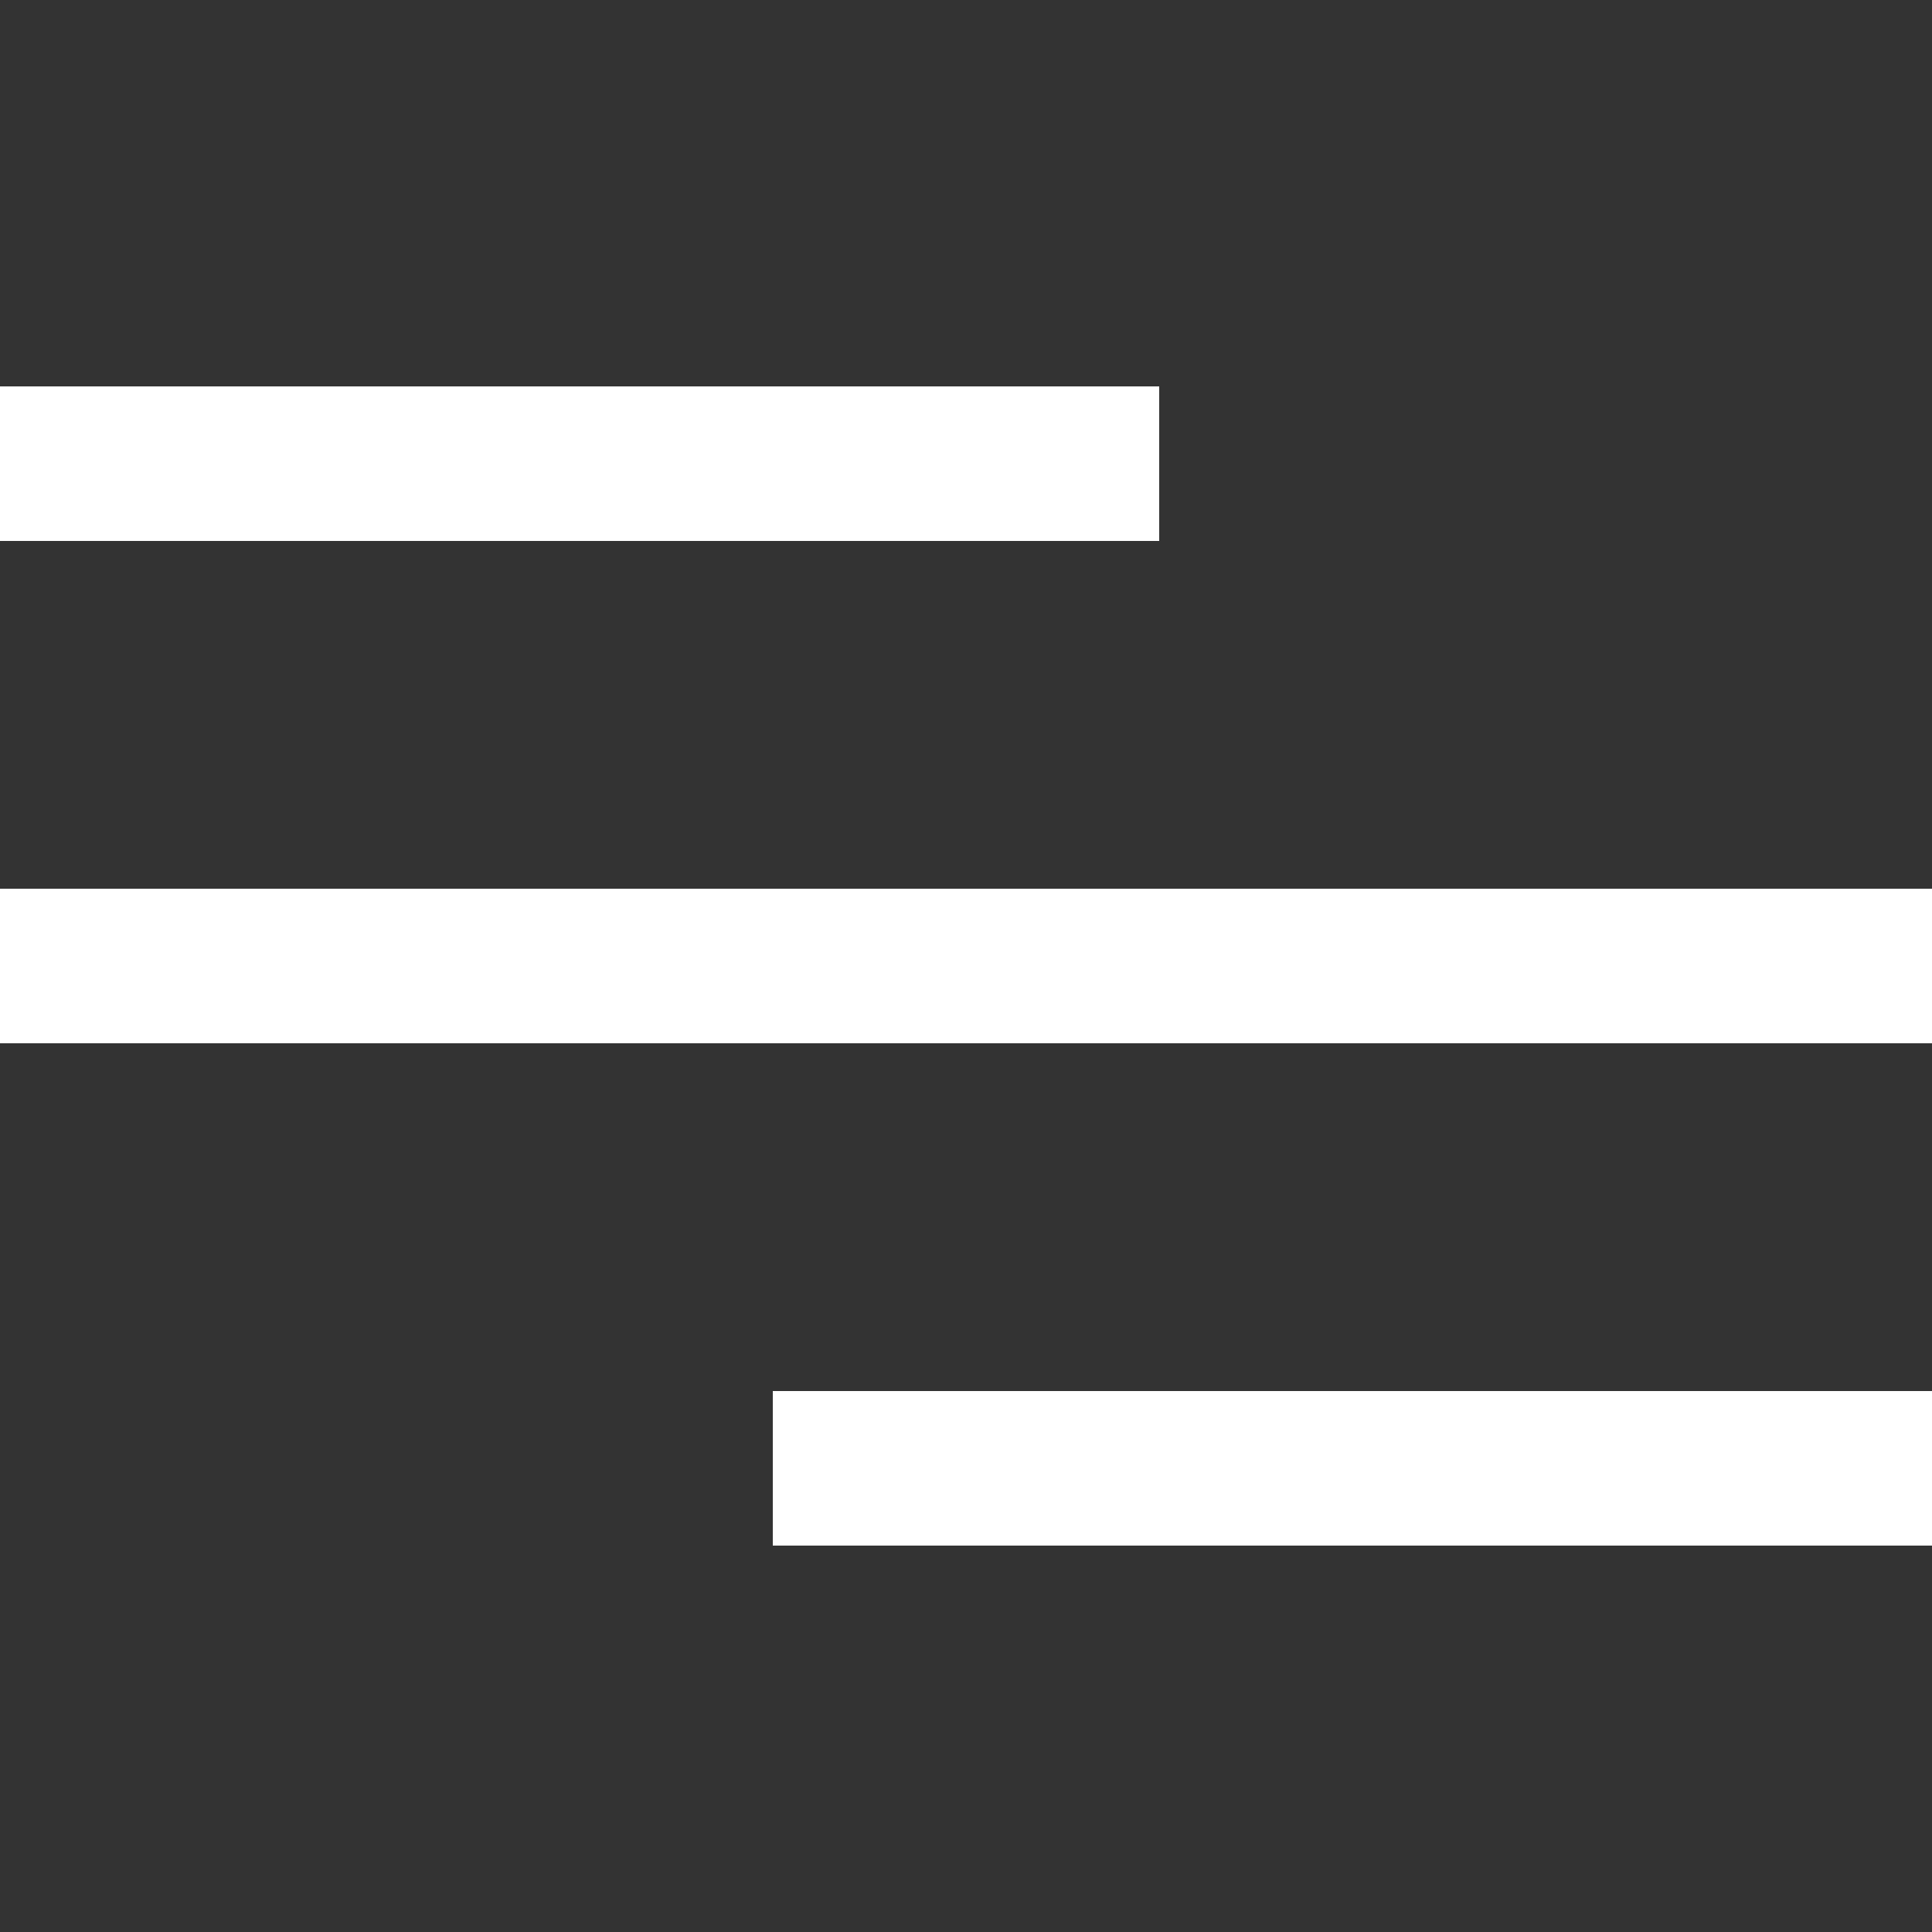
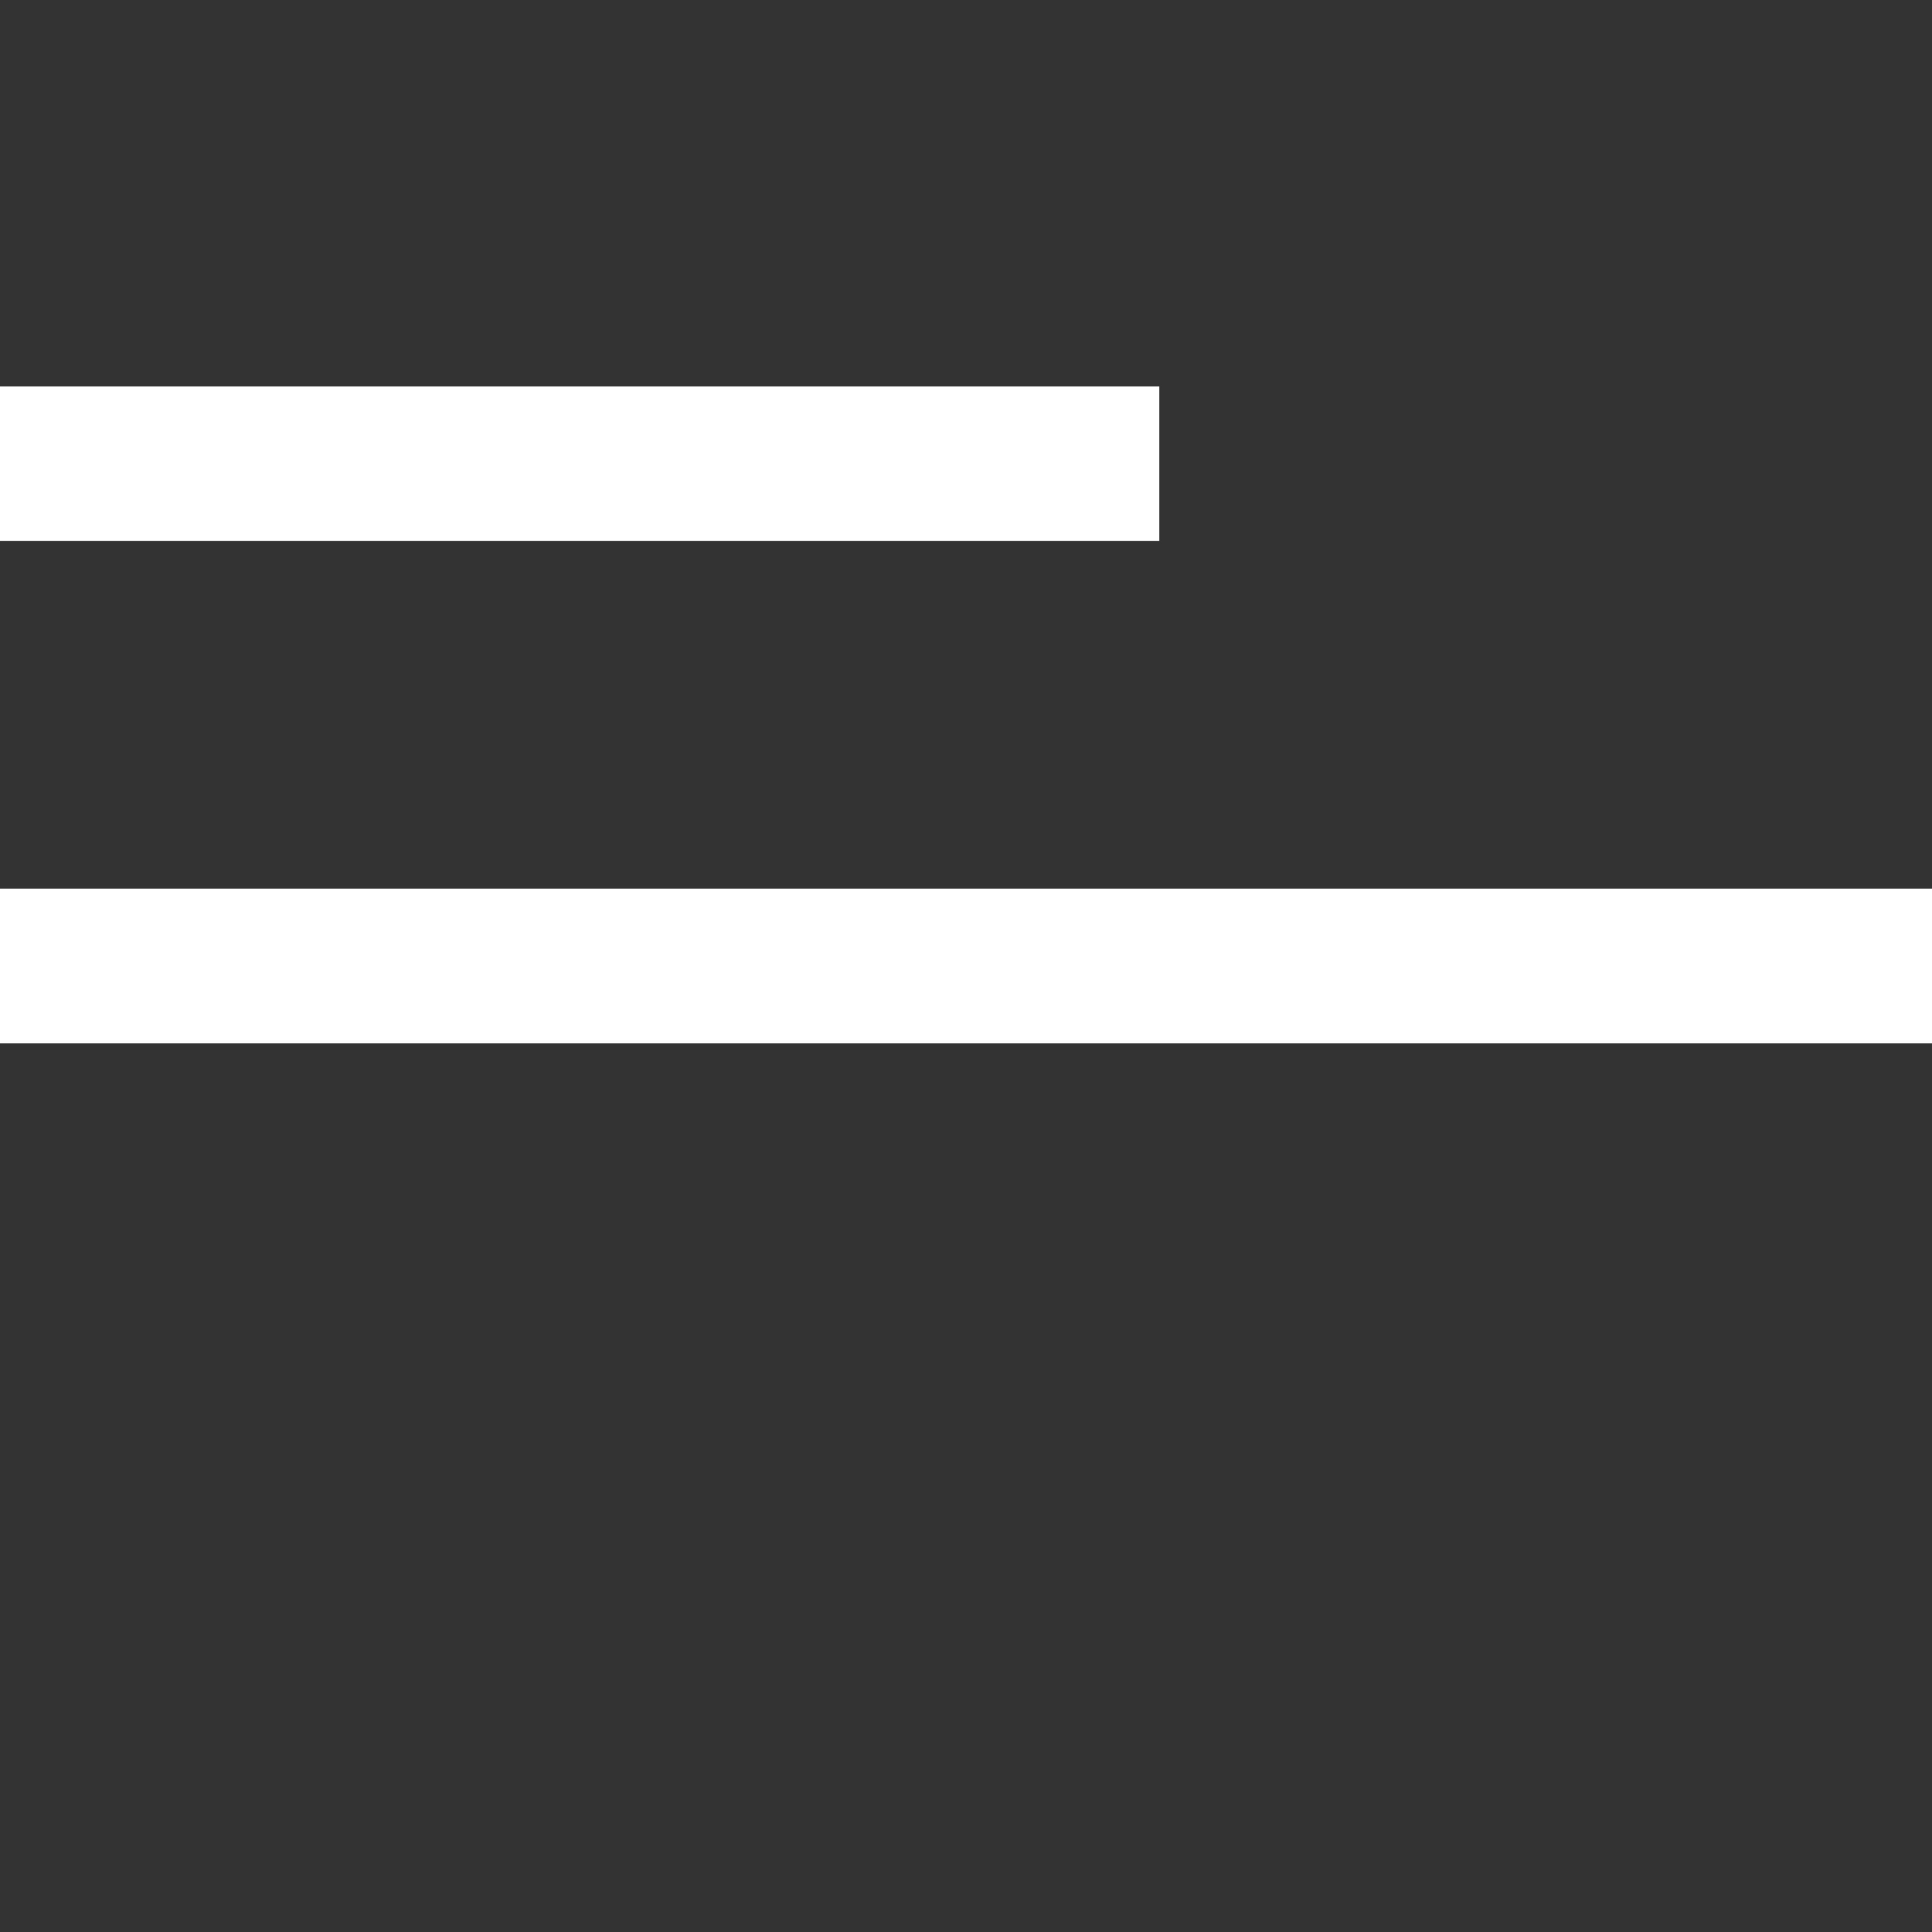
<svg xmlns="http://www.w3.org/2000/svg" width="25" height="25" viewBox="0 0 25 25" fill="none">
  <rect x="0" y="0" width="25" height="25" fill="#333333" stroke="none" />
  <path d="M0 12.5H25" stroke="white" stroke-width="2" />
  <path d="M0 6H15" stroke="white" stroke-width="2" />
-   <path d="M10 19L25 19" stroke="white" stroke-width="2" />
</svg>